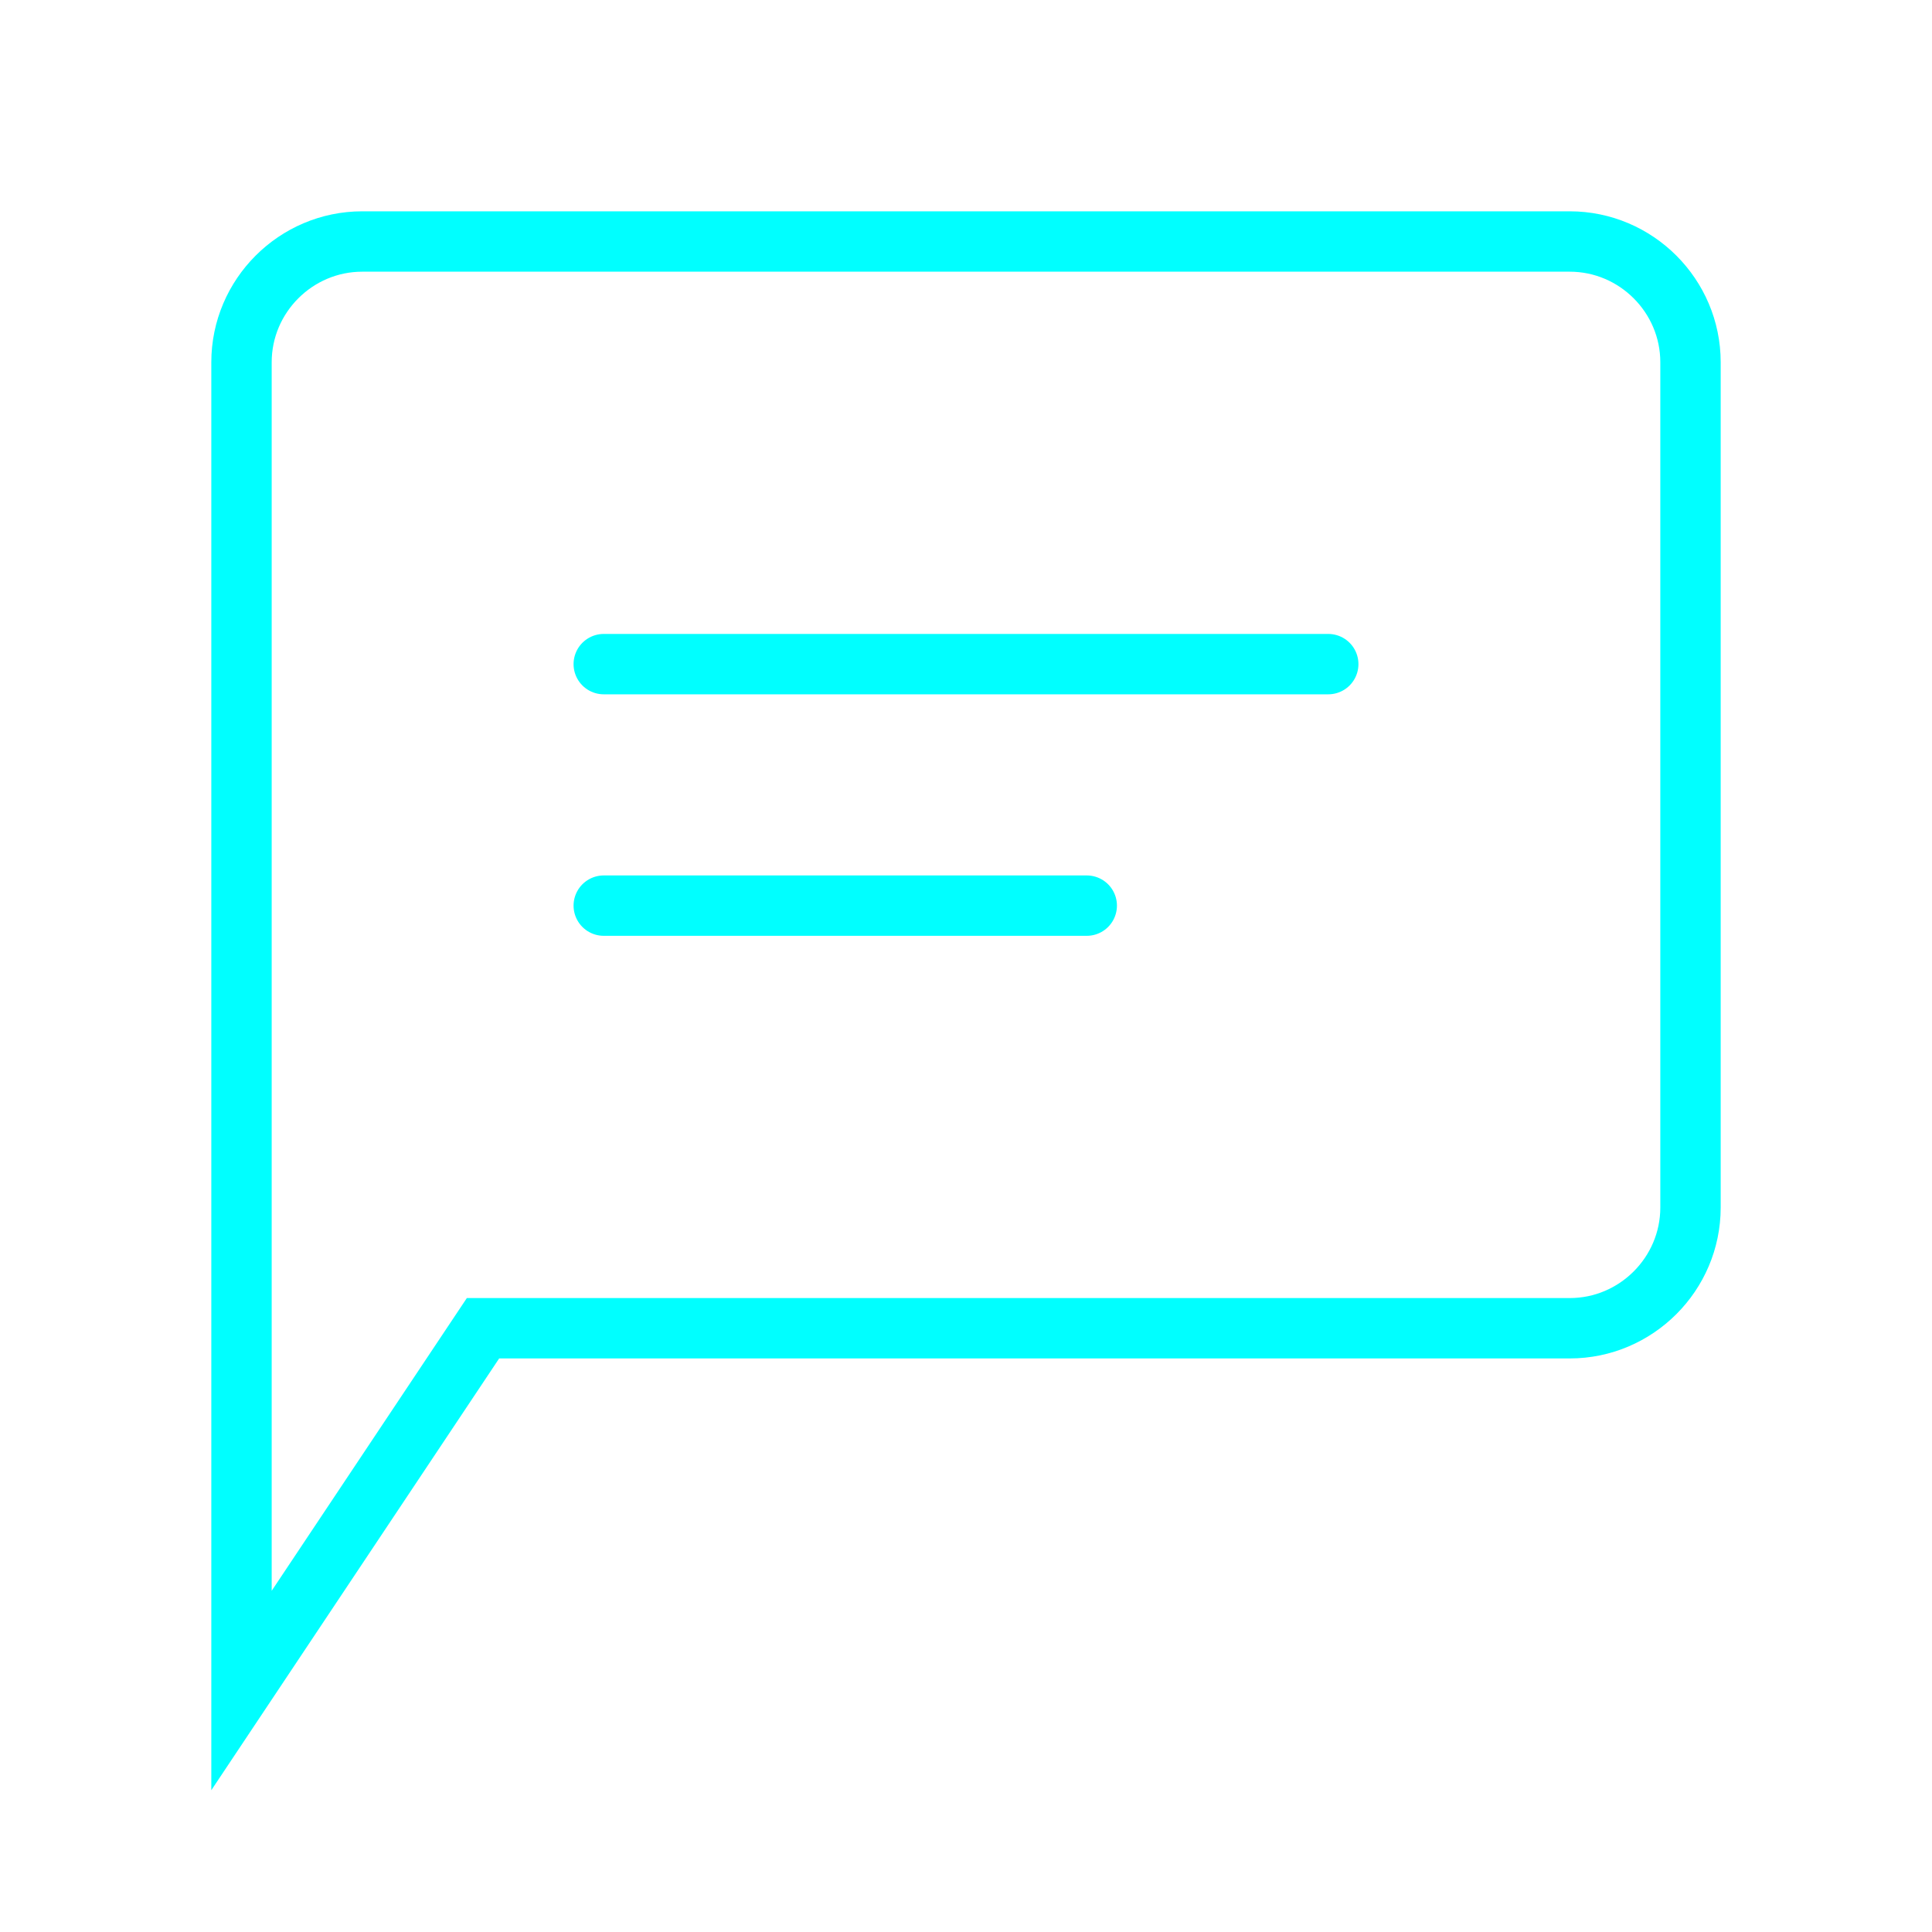
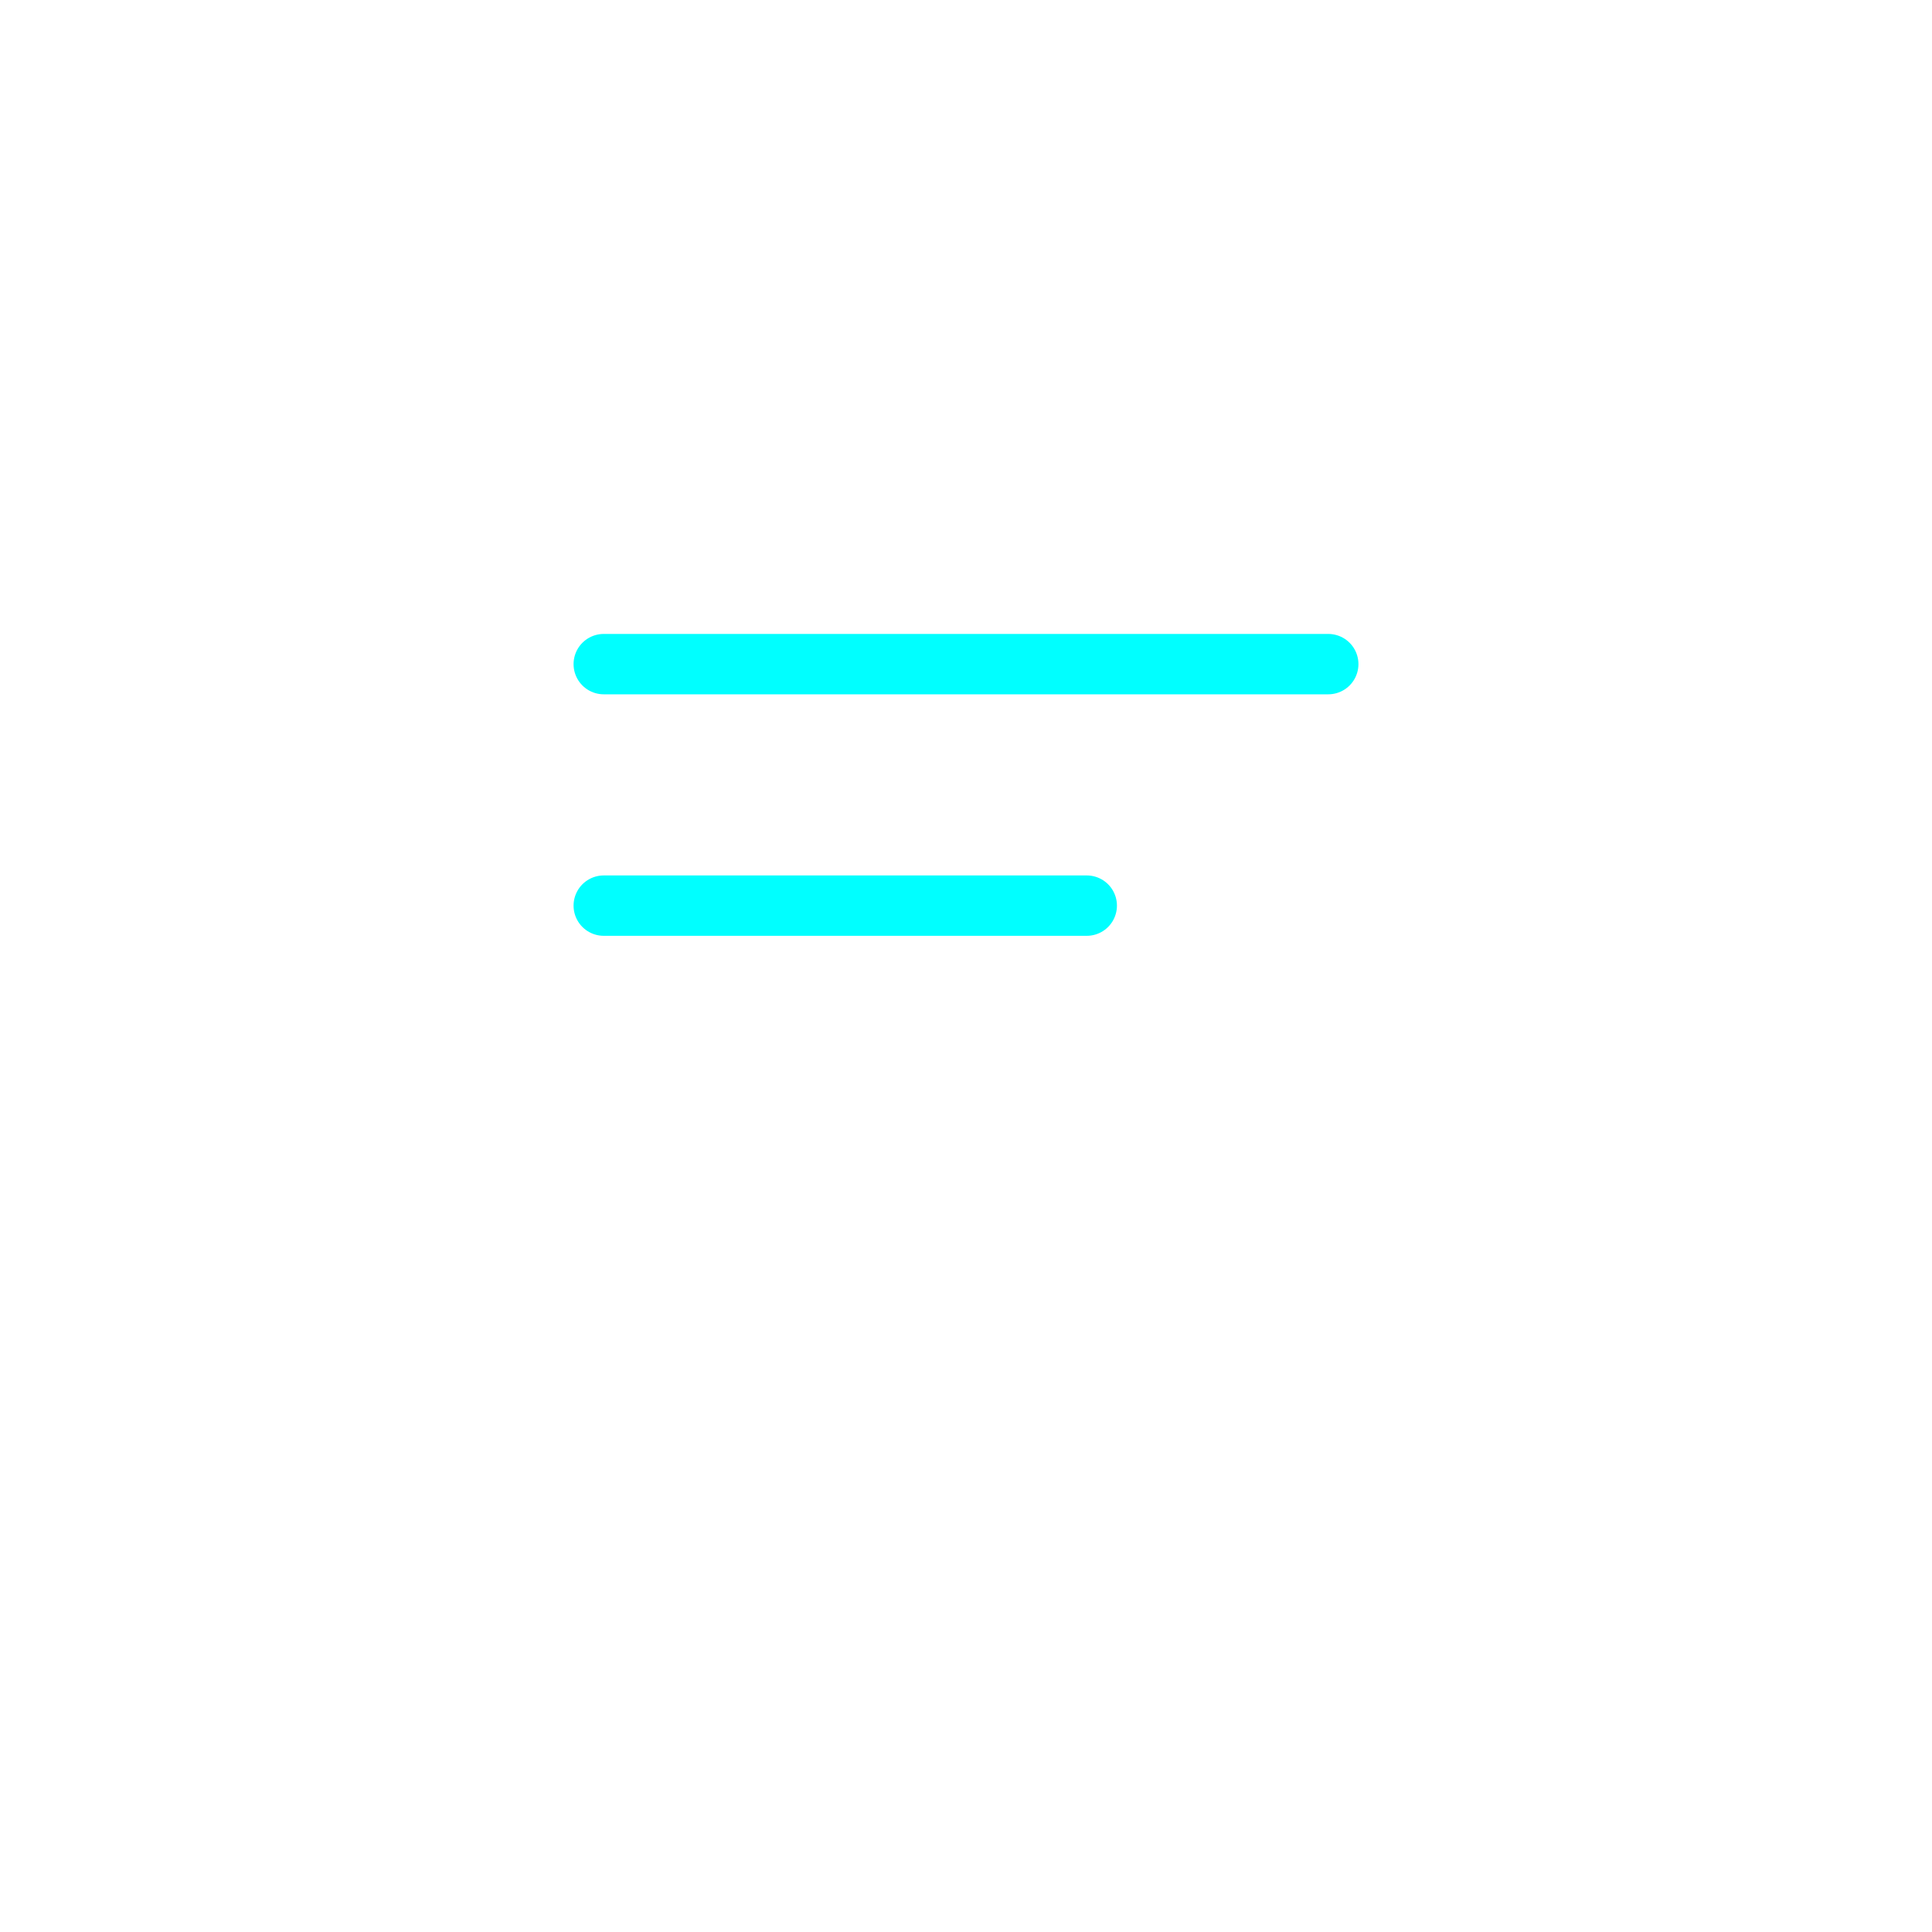
<svg xmlns="http://www.w3.org/2000/svg" viewBox="0 0 64 64" fill="none">
  <defs>
    <filter id="neon-glow" x="-50%" y="-50%" width="200%" height="200%">
      <feGaussianBlur in="SourceGraphic" stdDeviation="3" result="blur" />
      <feMerge>
        <feMergeNode in="blur" />
        <feMergeNode in="SourceGraphic" />
      </feMerge>
    </filter>
  </defs>
-   <path d="M56 40C56 42.2 54.2 44 52 44H16L8 56V12C8 9.8 9.8 8 12 8H52C54.2 8 56 9.8 56 12V40Z" stroke="#00ffff" stroke-width="2" filter="url(#neon-glow)" />
  <path d="M20 22H44M20 30H36" stroke="#00ffff" stroke-width="2" stroke-linecap="round" filter="url(#neon-glow)" />
</svg>